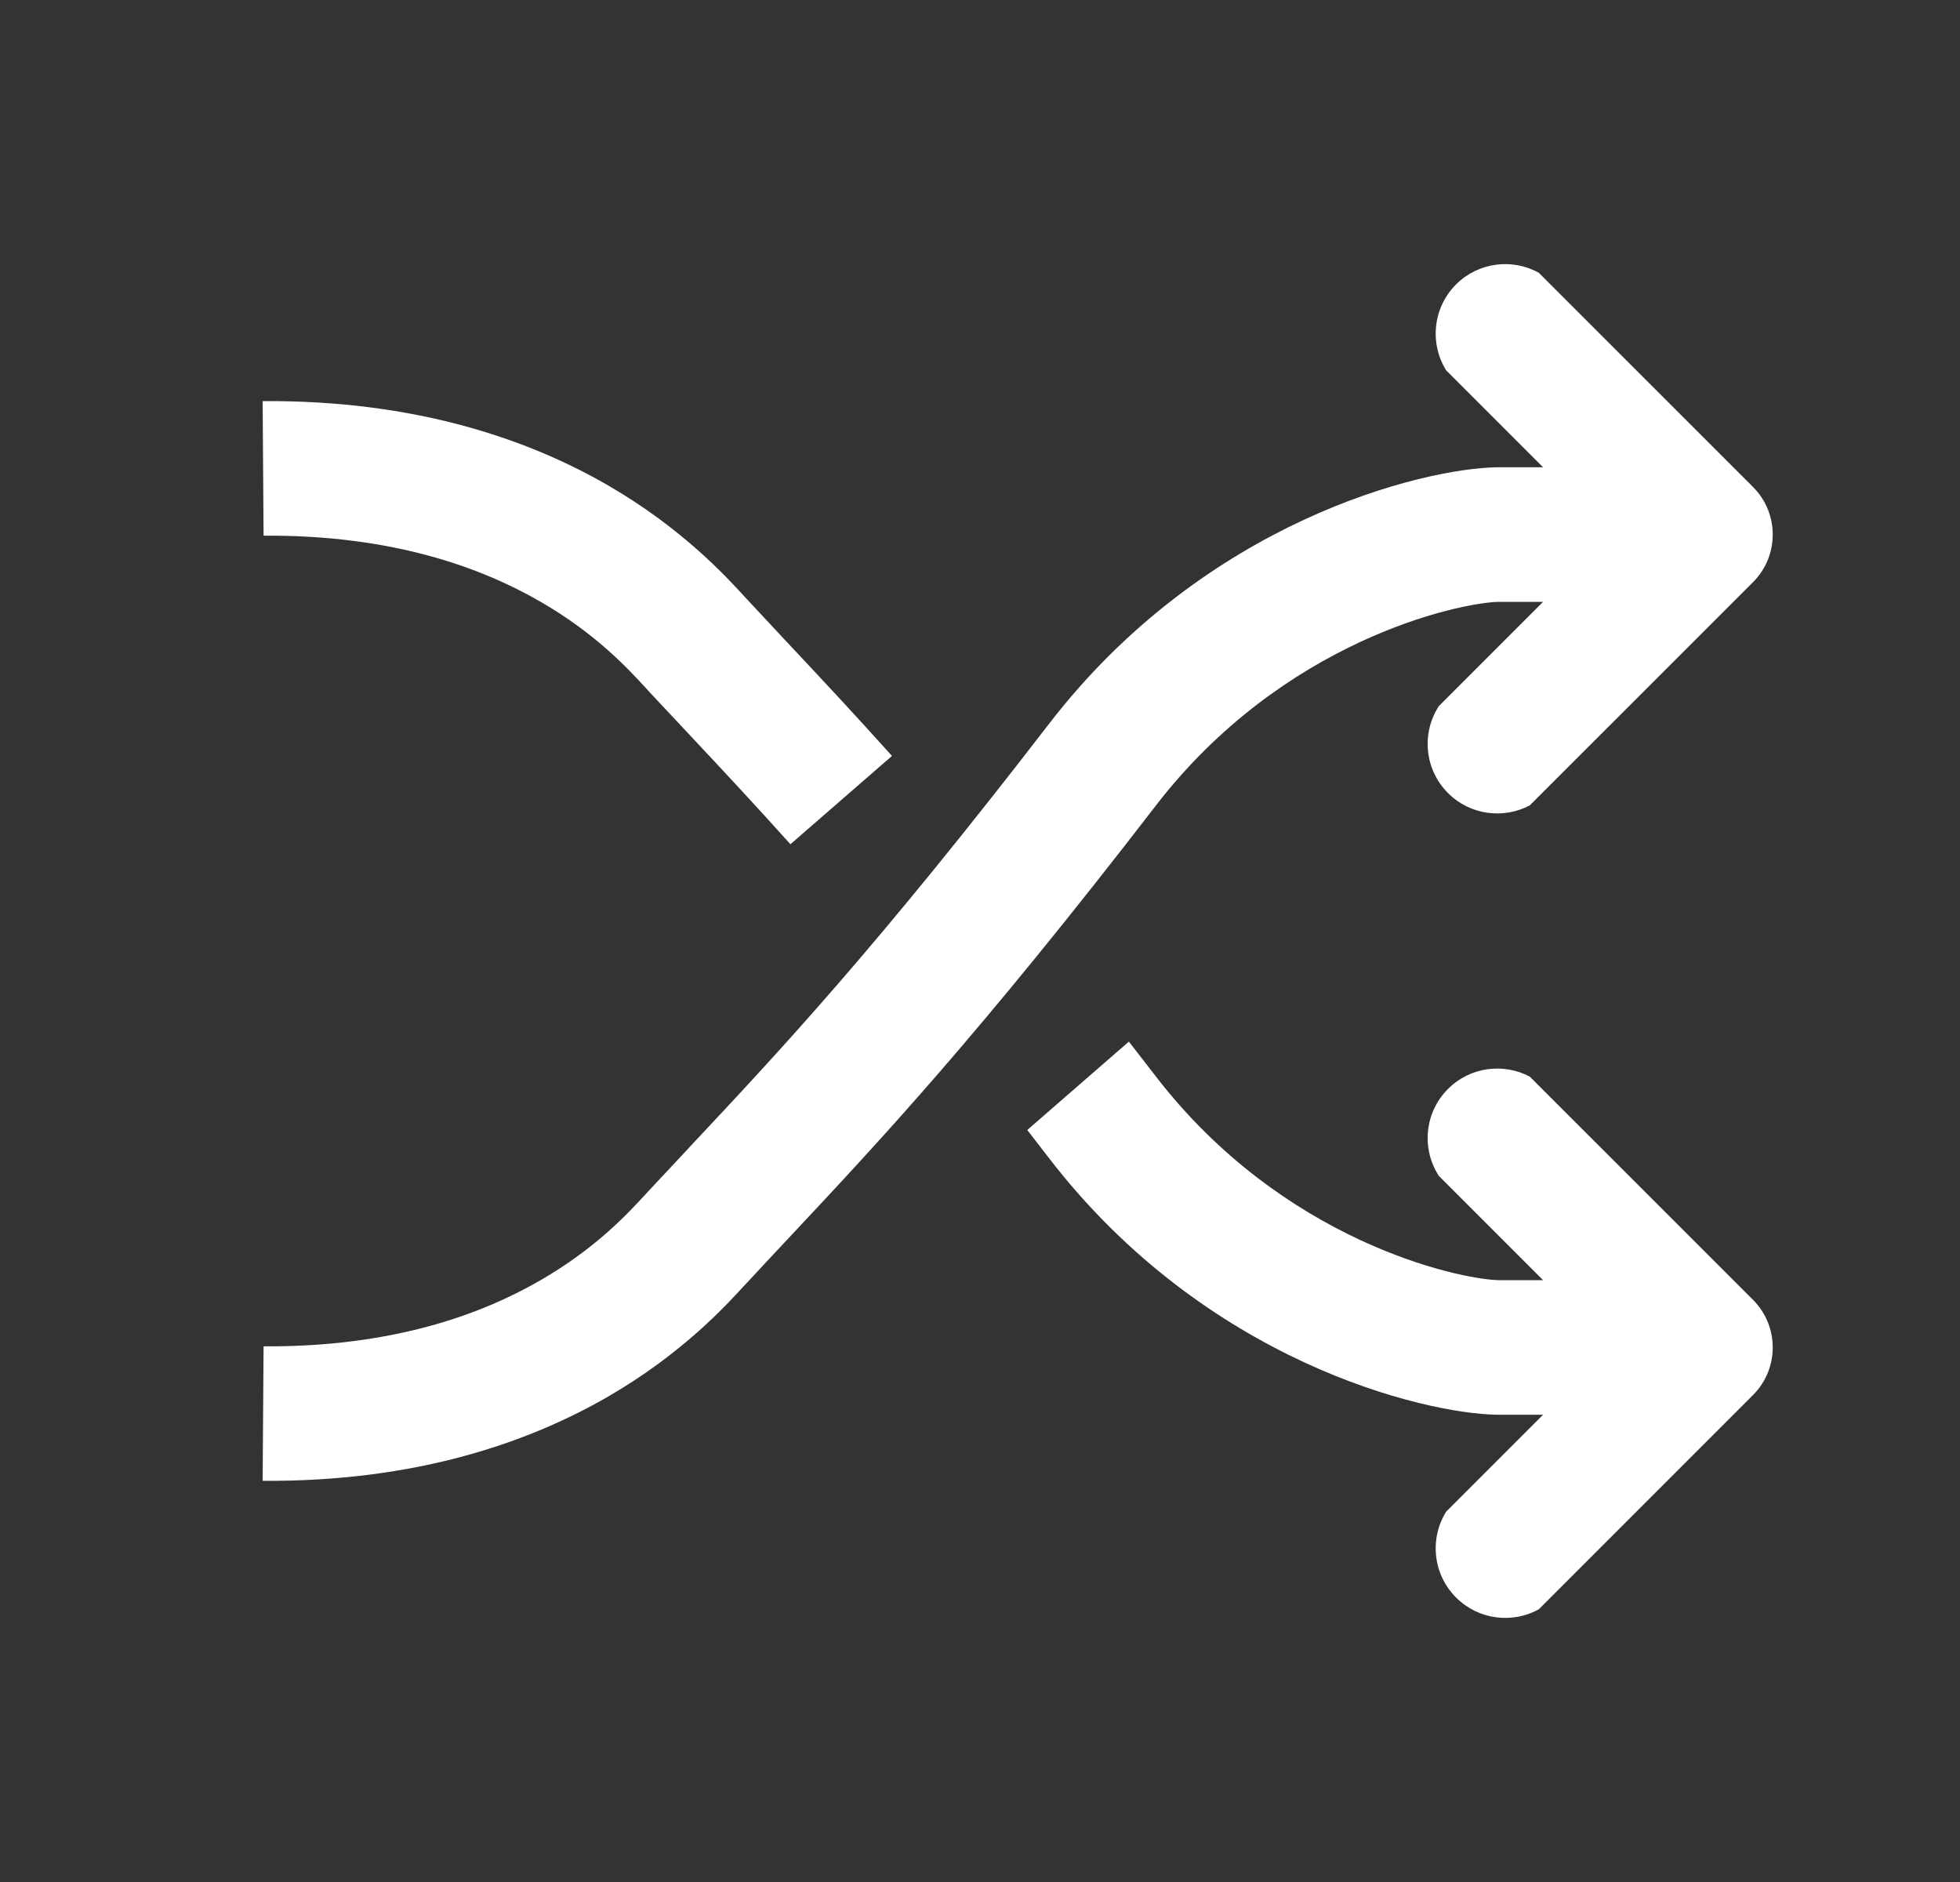
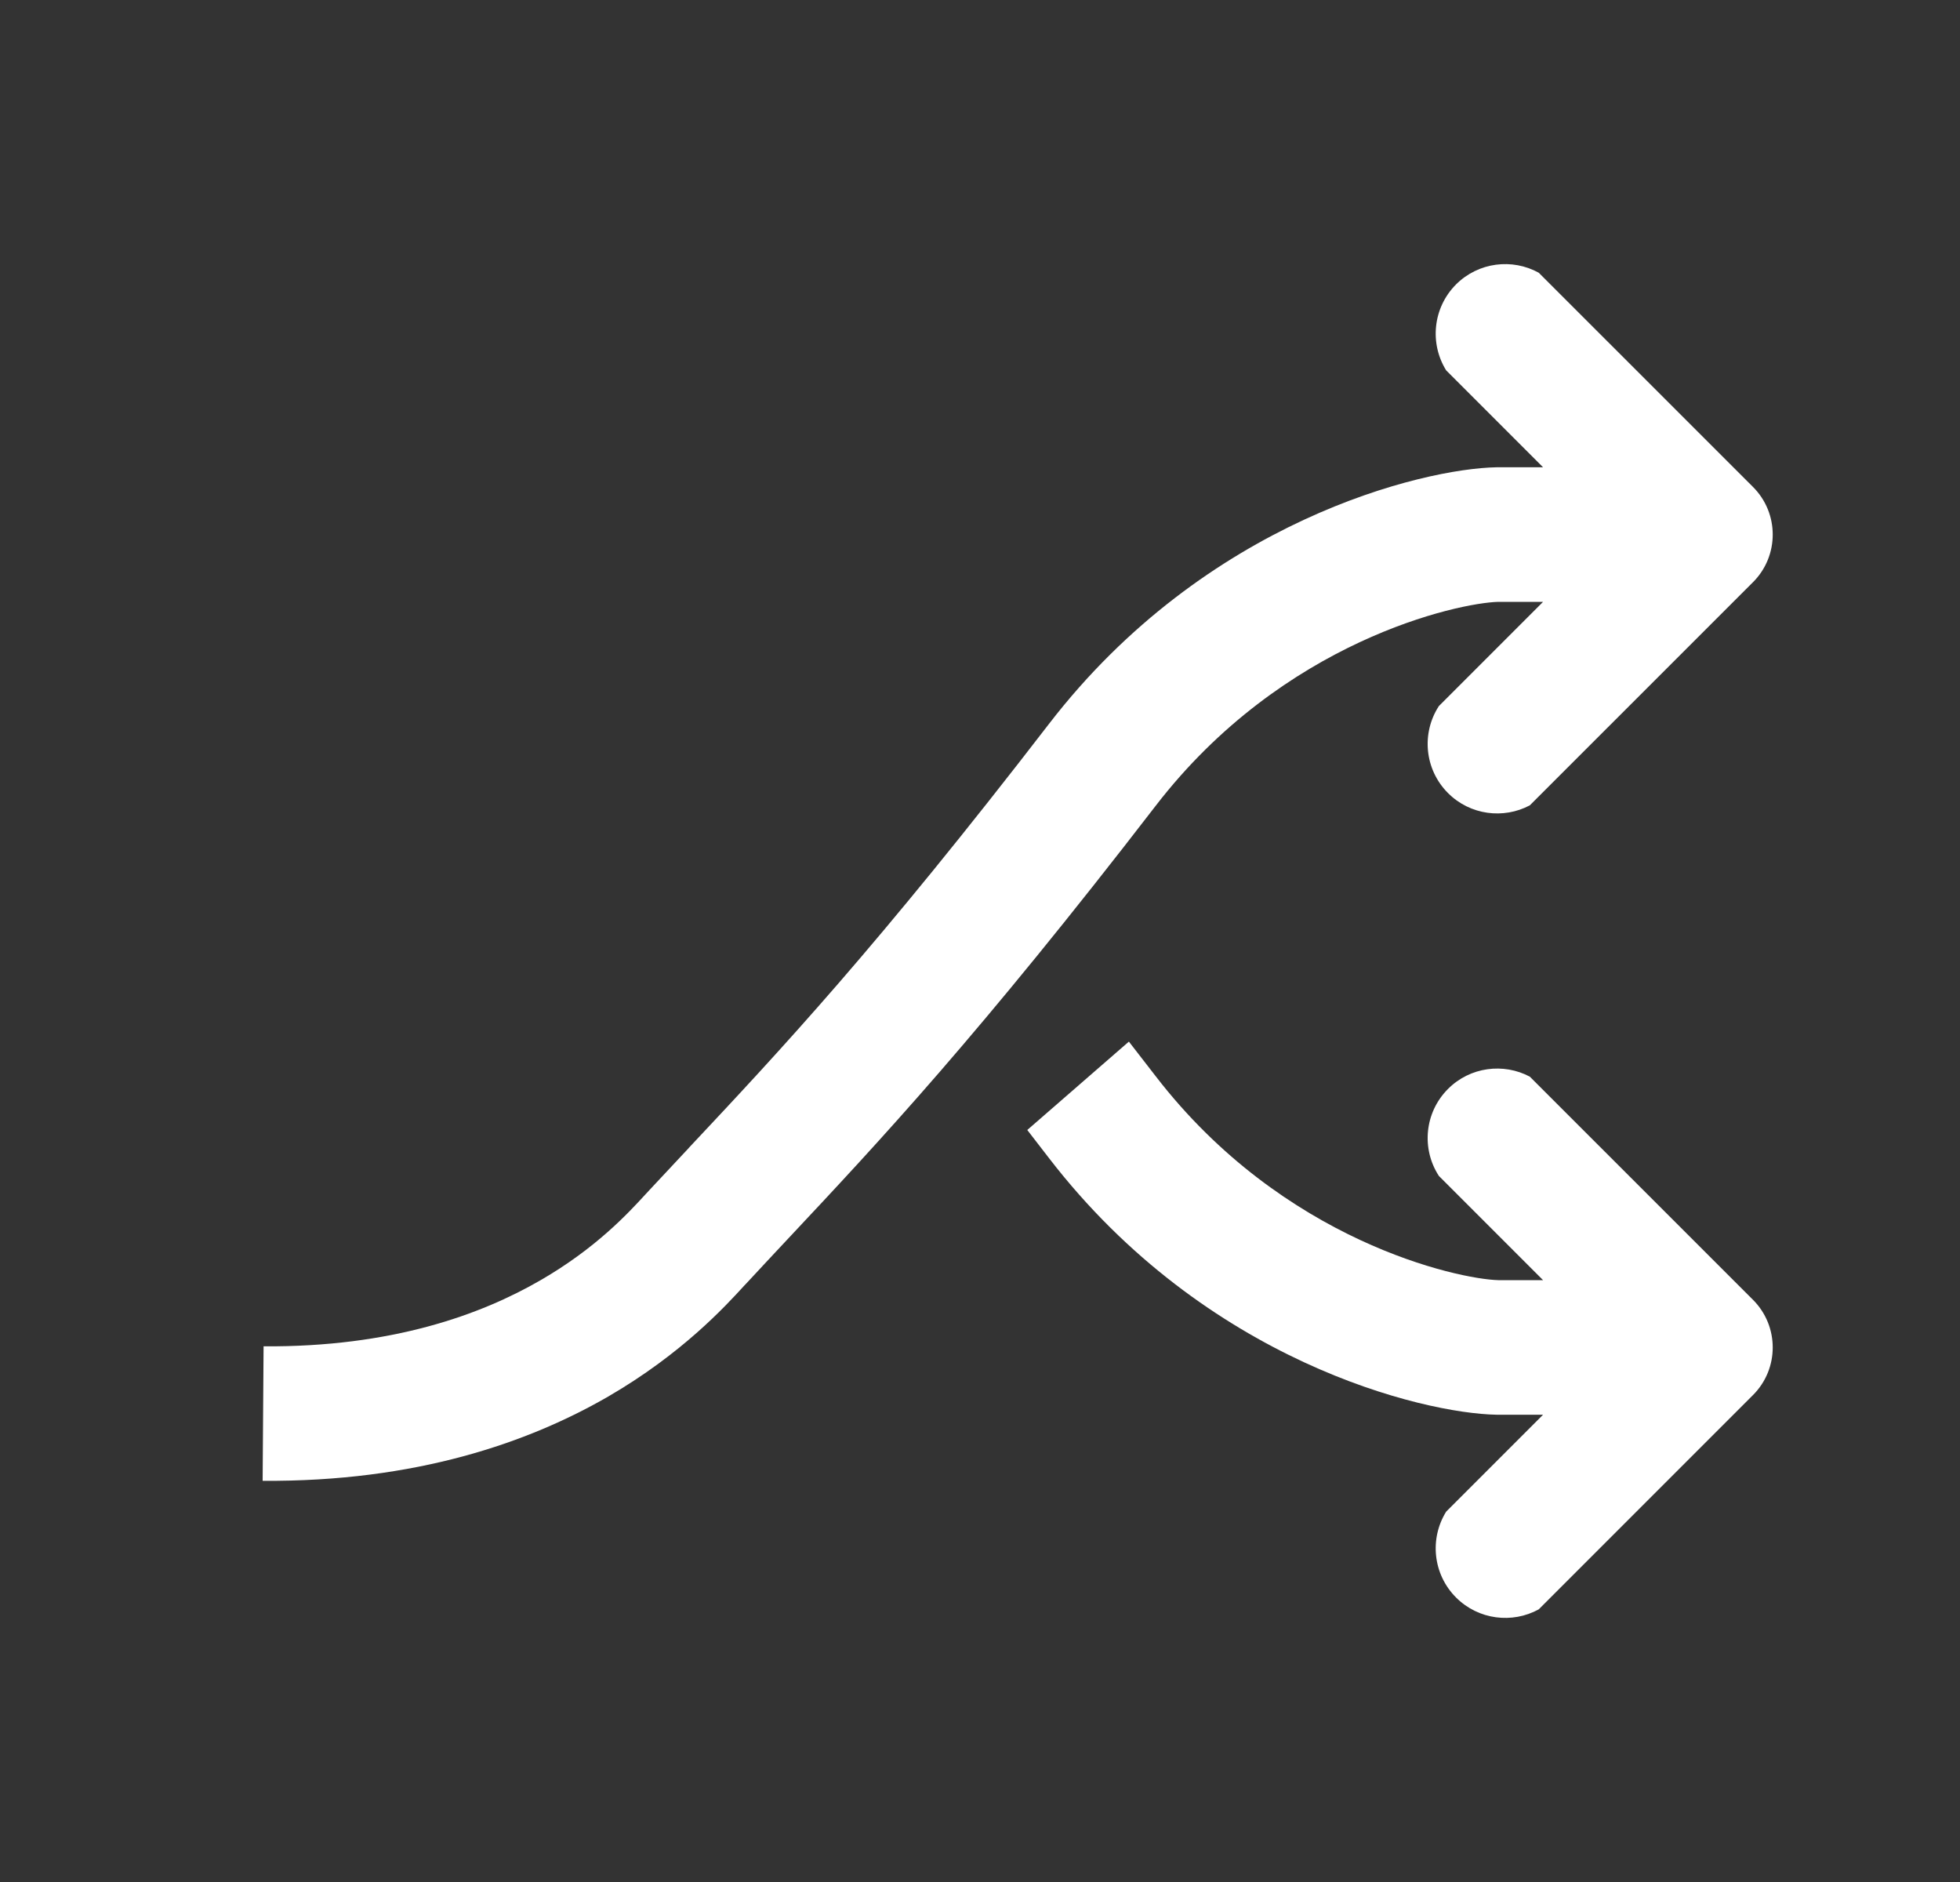
<svg xmlns="http://www.w3.org/2000/svg" width="25" height="24" viewBox="0 0 25 24" fill="none">
  <rect x="0" y="0" width="25" height="24" fill="#333333" stroke="none" />
  <path d="M8.282 15.178C8.267 15.194 8.25 15.212 8.232 15.232C8.013 15.47 7.605 15.915 6.896 16.325C6.135 16.766 4.997 17.18 3.362 17.169L3.35 18.884C5.301 18.898 6.738 18.398 7.756 17.81C8.695 17.266 9.252 16.658 9.489 16.399C9.507 16.38 9.524 16.361 9.539 16.346C9.705 16.166 9.872 15.989 10.04 15.809C11.216 14.556 12.492 13.194 14.74 10.277C16.366 8.166 18.601 7.688 19.111 7.675H19.682L18.353 9.004C18.129 9.348 18.168 9.812 18.47 10.114C18.752 10.396 19.178 10.448 19.513 10.27L22.36 7.424C22.695 7.089 22.695 6.545 22.36 6.21L19.627 3.478C19.29 3.292 18.858 3.342 18.572 3.627C18.275 3.925 18.233 4.381 18.446 4.723L19.682 5.959L19.095 5.959L19.087 5.959C18.151 5.976 15.38 6.636 13.381 9.23C11.184 12.081 9.953 13.395 8.787 14.637L8.786 14.639C8.618 14.818 8.451 14.996 8.282 15.178Z" fill="white" />
-   <path d="M8.232 8.768C8.25 8.788 8.267 8.806 8.282 8.823C8.451 9.004 8.618 9.182 8.786 9.361L8.787 9.362C9.198 9.8 9.616 10.247 10.082 10.766L11.377 9.64C10.893 9.1 10.46 8.638 10.04 8.191C9.872 8.011 9.706 7.834 9.539 7.654C9.524 7.639 9.508 7.621 9.49 7.601C9.253 7.343 8.695 6.734 7.756 6.19C6.739 5.602 5.302 5.102 3.35 5.115L3.362 6.831C4.998 6.82 6.135 7.234 6.897 7.675C7.605 8.085 8.013 8.53 8.232 8.768Z" fill="white" />
  <path d="M13.381 14.77C13.286 14.647 13.194 14.527 13.103 14.41L14.399 13.283C14.51 13.426 14.624 13.572 14.74 13.723C16.366 15.834 18.601 16.312 19.111 16.325H19.682L18.353 14.996C18.129 14.652 18.168 14.188 18.47 13.886C18.752 13.604 19.178 13.552 19.513 13.73L22.36 16.576C22.695 16.912 22.695 17.455 22.36 17.79L19.627 20.523C19.29 20.708 18.858 20.658 18.572 20.372C18.275 20.075 18.233 19.619 18.446 19.277L19.682 18.041H19.095L19.087 18.041C18.151 18.024 15.38 17.364 13.381 14.77Z" fill="white" />
</svg>